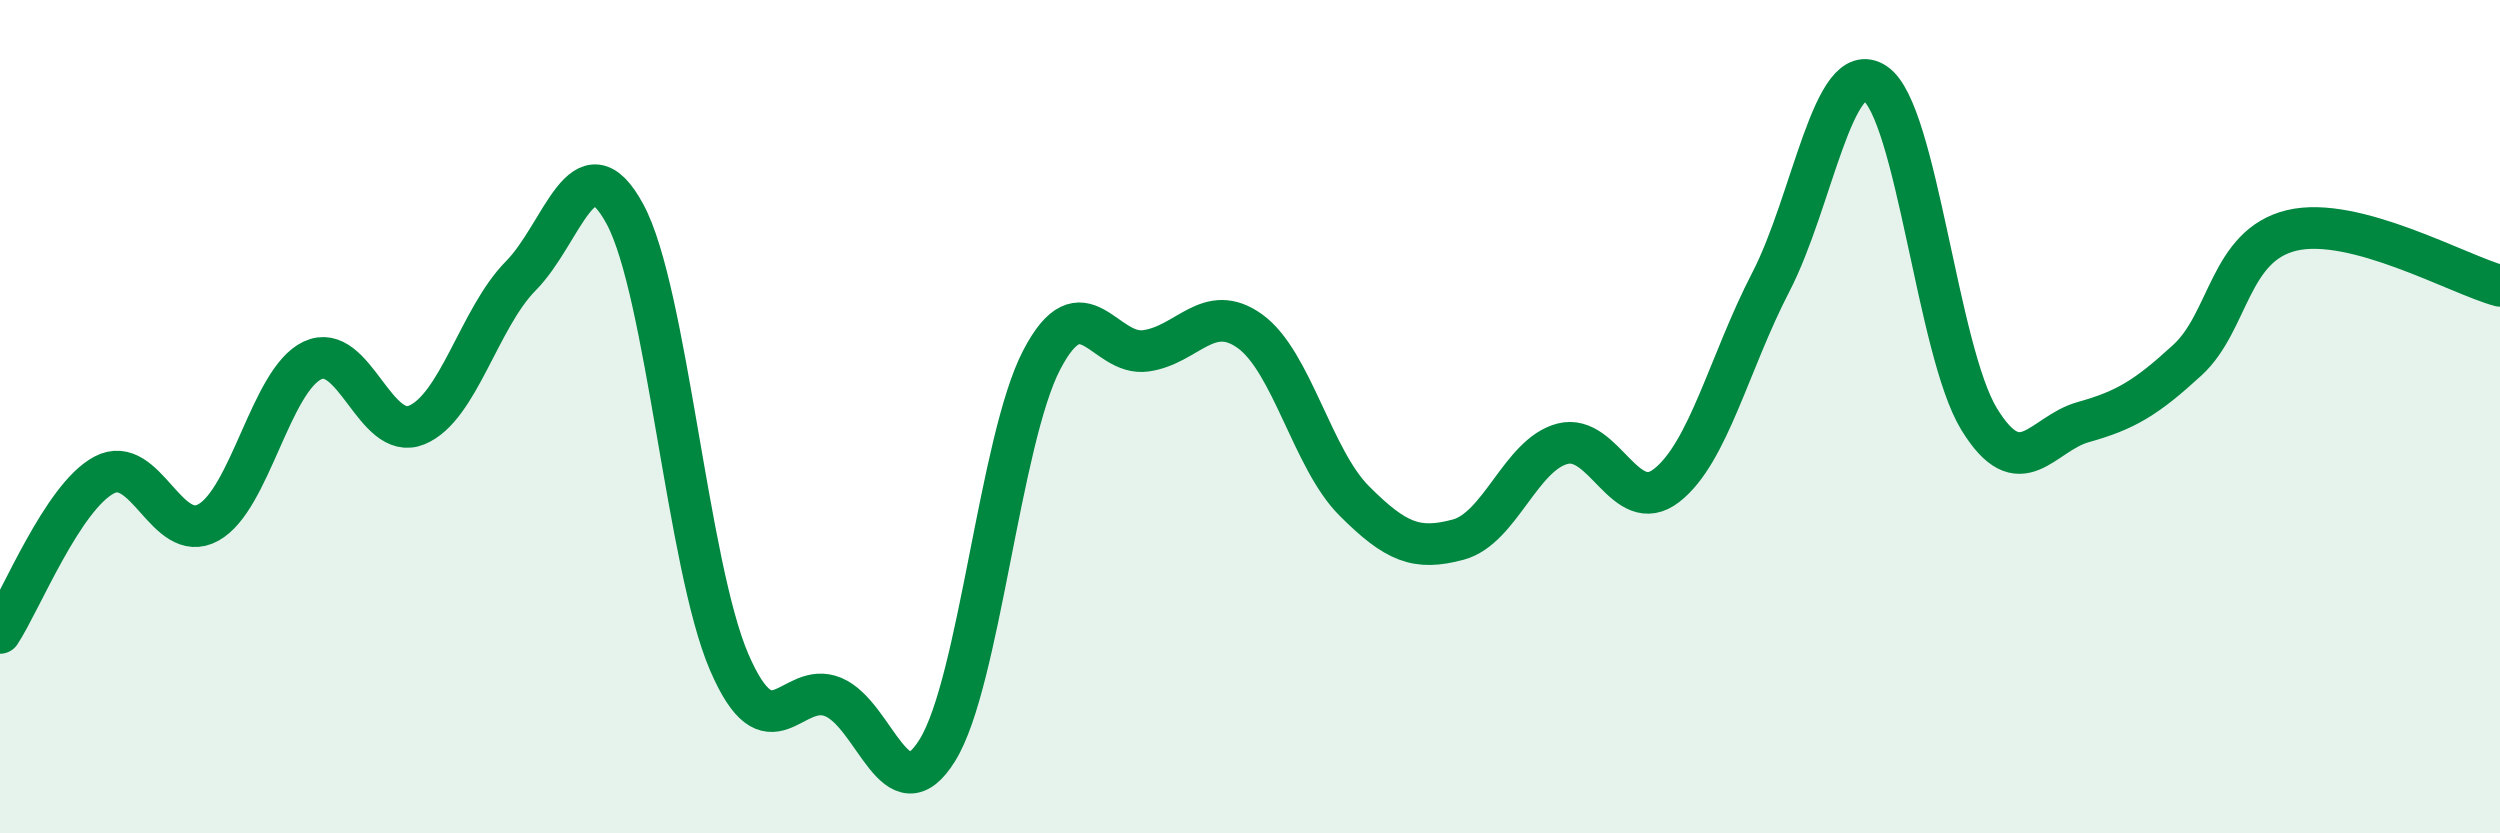
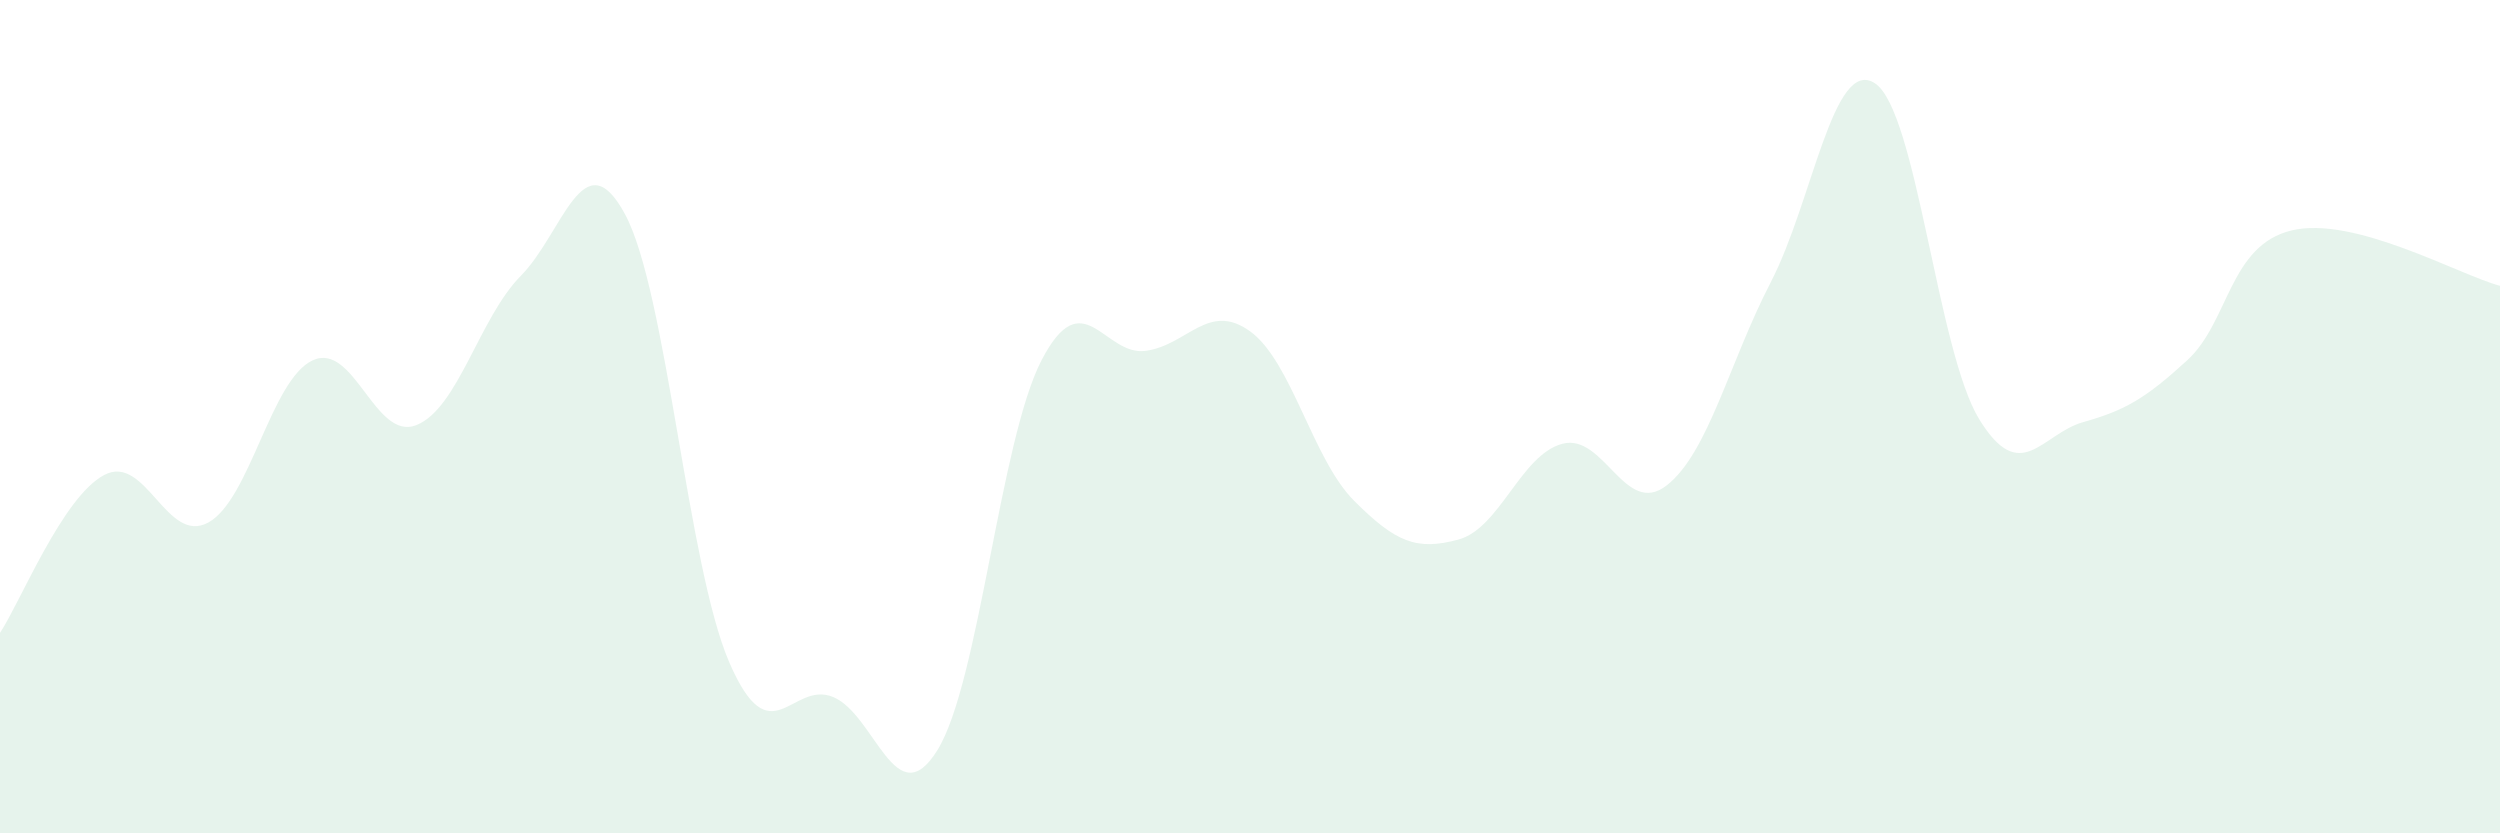
<svg xmlns="http://www.w3.org/2000/svg" width="60" height="20" viewBox="0 0 60 20">
  <path d="M 0,15.19 C 0.5,14.43 1.5,11.93 2.5,11.4 C 3.5,10.87 4,13.09 5,12.54 C 6,11.99 6.5,9.12 7.5,8.65 C 8.5,8.18 9,10.61 10,10.2 C 11,9.79 11.5,7.63 12.5,6.62 C 13.5,5.61 14,3.29 15,5.14 C 16,6.99 16.5,13.57 17.5,15.89 C 18.5,18.21 19,16.31 20,16.73 C 21,17.15 21.5,19.62 22.5,18 C 23.5,16.38 24,10.56 25,8.64 C 26,6.72 26.5,8.56 27.5,8.42 C 28.5,8.28 29,7.23 30,7.95 C 31,8.67 31.5,11.02 32.5,12.02 C 33.5,13.02 34,13.22 35,12.95 C 36,12.68 36.5,10.91 37.5,10.65 C 38.5,10.39 39,12.43 40,11.65 C 41,10.87 41.5,8.7 42.5,6.77 C 43.5,4.84 44,1.34 45,2 C 46,2.66 46.5,8.43 47.5,10.06 C 48.5,11.69 49,10.41 50,10.13 C 51,9.85 51.5,9.56 52.5,8.64 C 53.5,7.72 53.5,5.89 55,5.53 C 56.5,5.17 59,6.59 60,6.86L60 20L0 20Z" fill="#008740" opacity="0.1" stroke-linecap="round" stroke-linejoin="round" />
-   <path d="M 0,15.19 C 0.5,14.43 1.5,11.93 2.5,11.4 C 3.5,10.87 4,13.09 5,12.54 C 6,11.99 6.5,9.12 7.5,8.65 C 8.5,8.18 9,10.61 10,10.2 C 11,9.79 11.5,7.63 12.5,6.62 C 13.5,5.61 14,3.29 15,5.14 C 16,6.99 16.5,13.57 17.5,15.89 C 18.5,18.21 19,16.31 20,16.73 C 21,17.15 21.5,19.62 22.5,18 C 23.5,16.38 24,10.56 25,8.64 C 26,6.72 26.5,8.56 27.5,8.42 C 28.5,8.28 29,7.23 30,7.95 C 31,8.67 31.5,11.02 32.5,12.02 C 33.5,13.02 34,13.22 35,12.95 C 36,12.68 36.5,10.91 37.5,10.65 C 38.5,10.39 39,12.43 40,11.65 C 41,10.87 41.5,8.7 42.5,6.77 C 43.5,4.84 44,1.34 45,2 C 46,2.66 46.5,8.43 47.5,10.06 C 48.5,11.69 49,10.41 50,10.13 C 51,9.85 51.5,9.56 52.5,8.64 C 53.5,7.72 53.5,5.89 55,5.53 C 56.5,5.17 59,6.59 60,6.86" stroke="#008740" stroke-width="1" fill="none" stroke-linecap="round" stroke-linejoin="round" />
</svg>